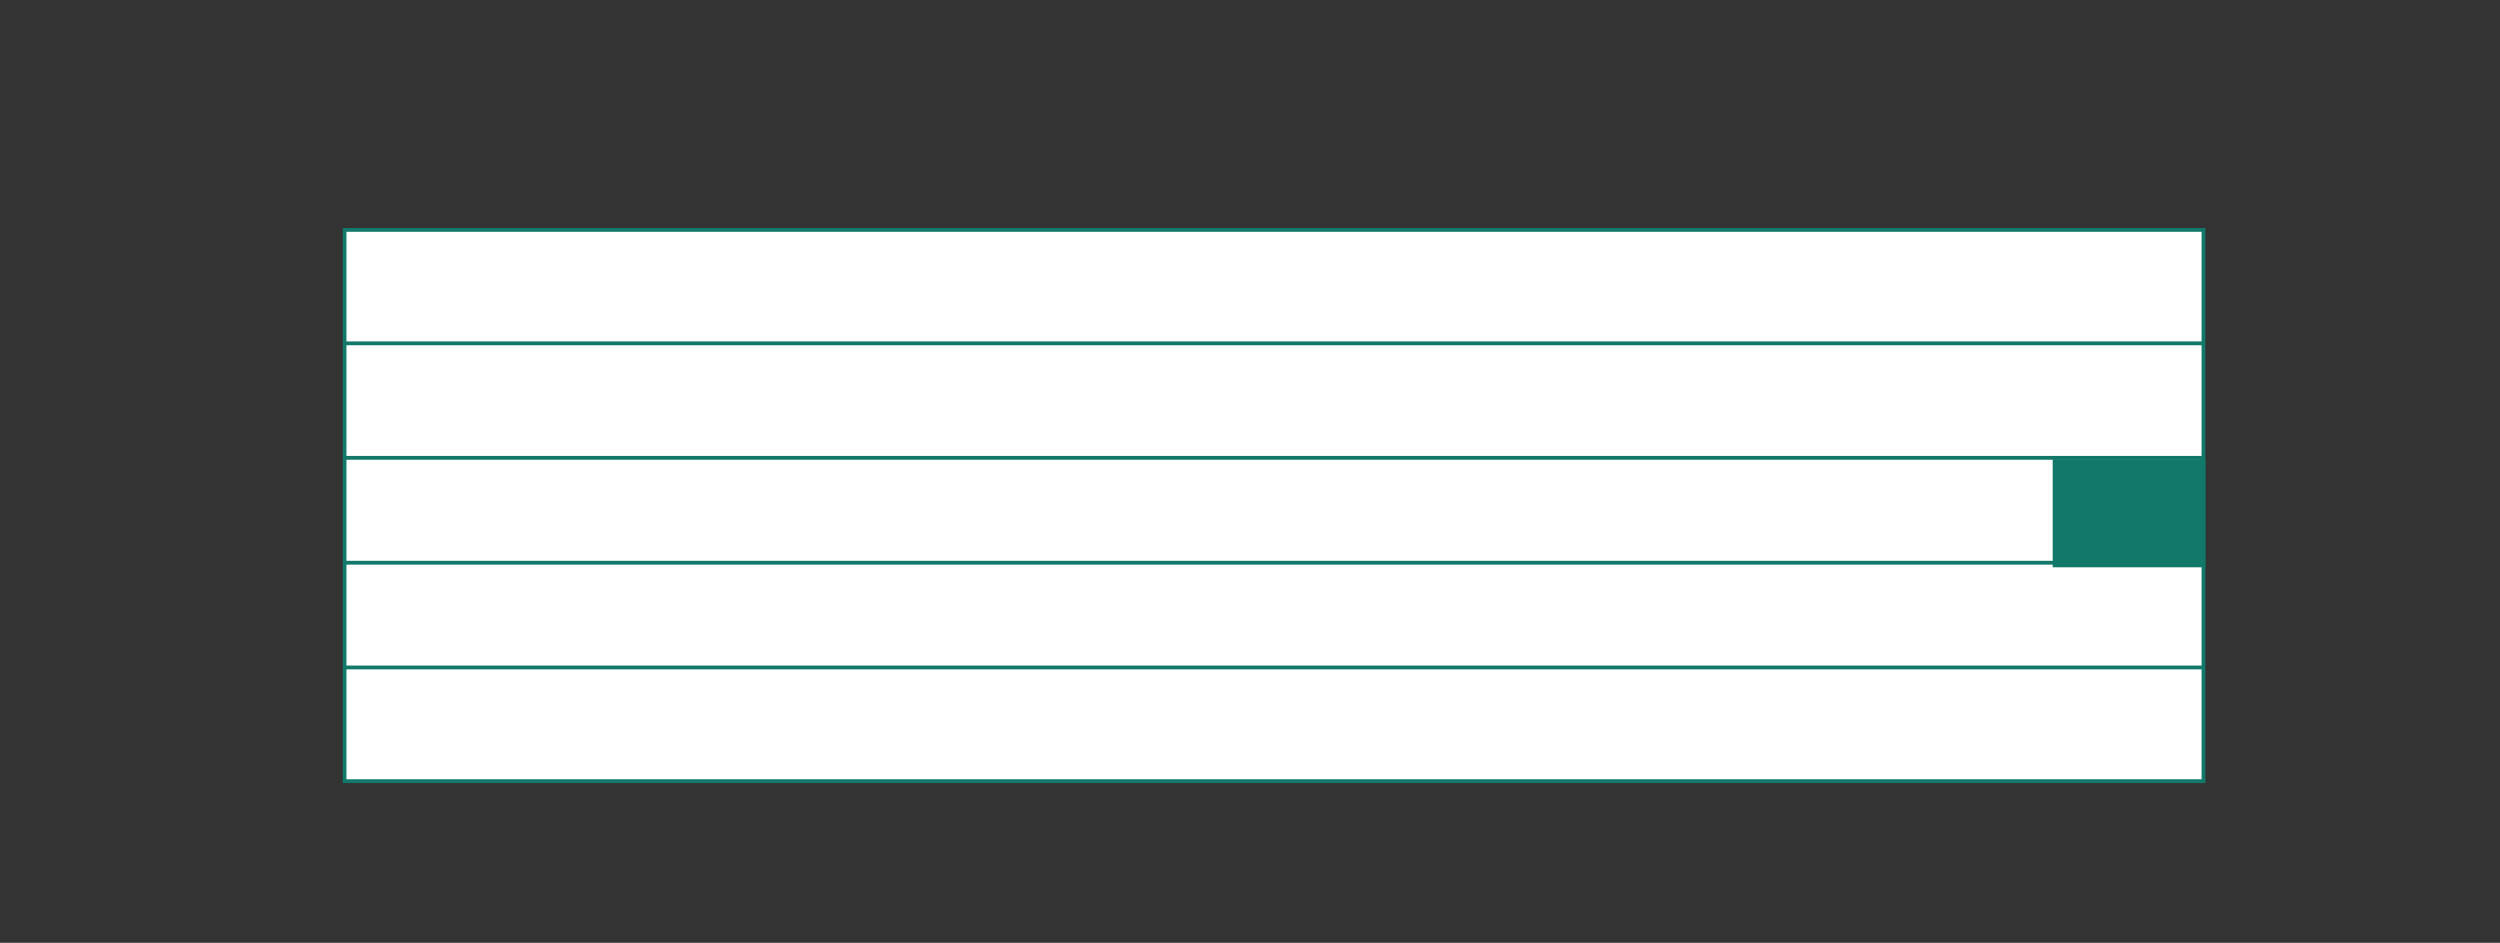
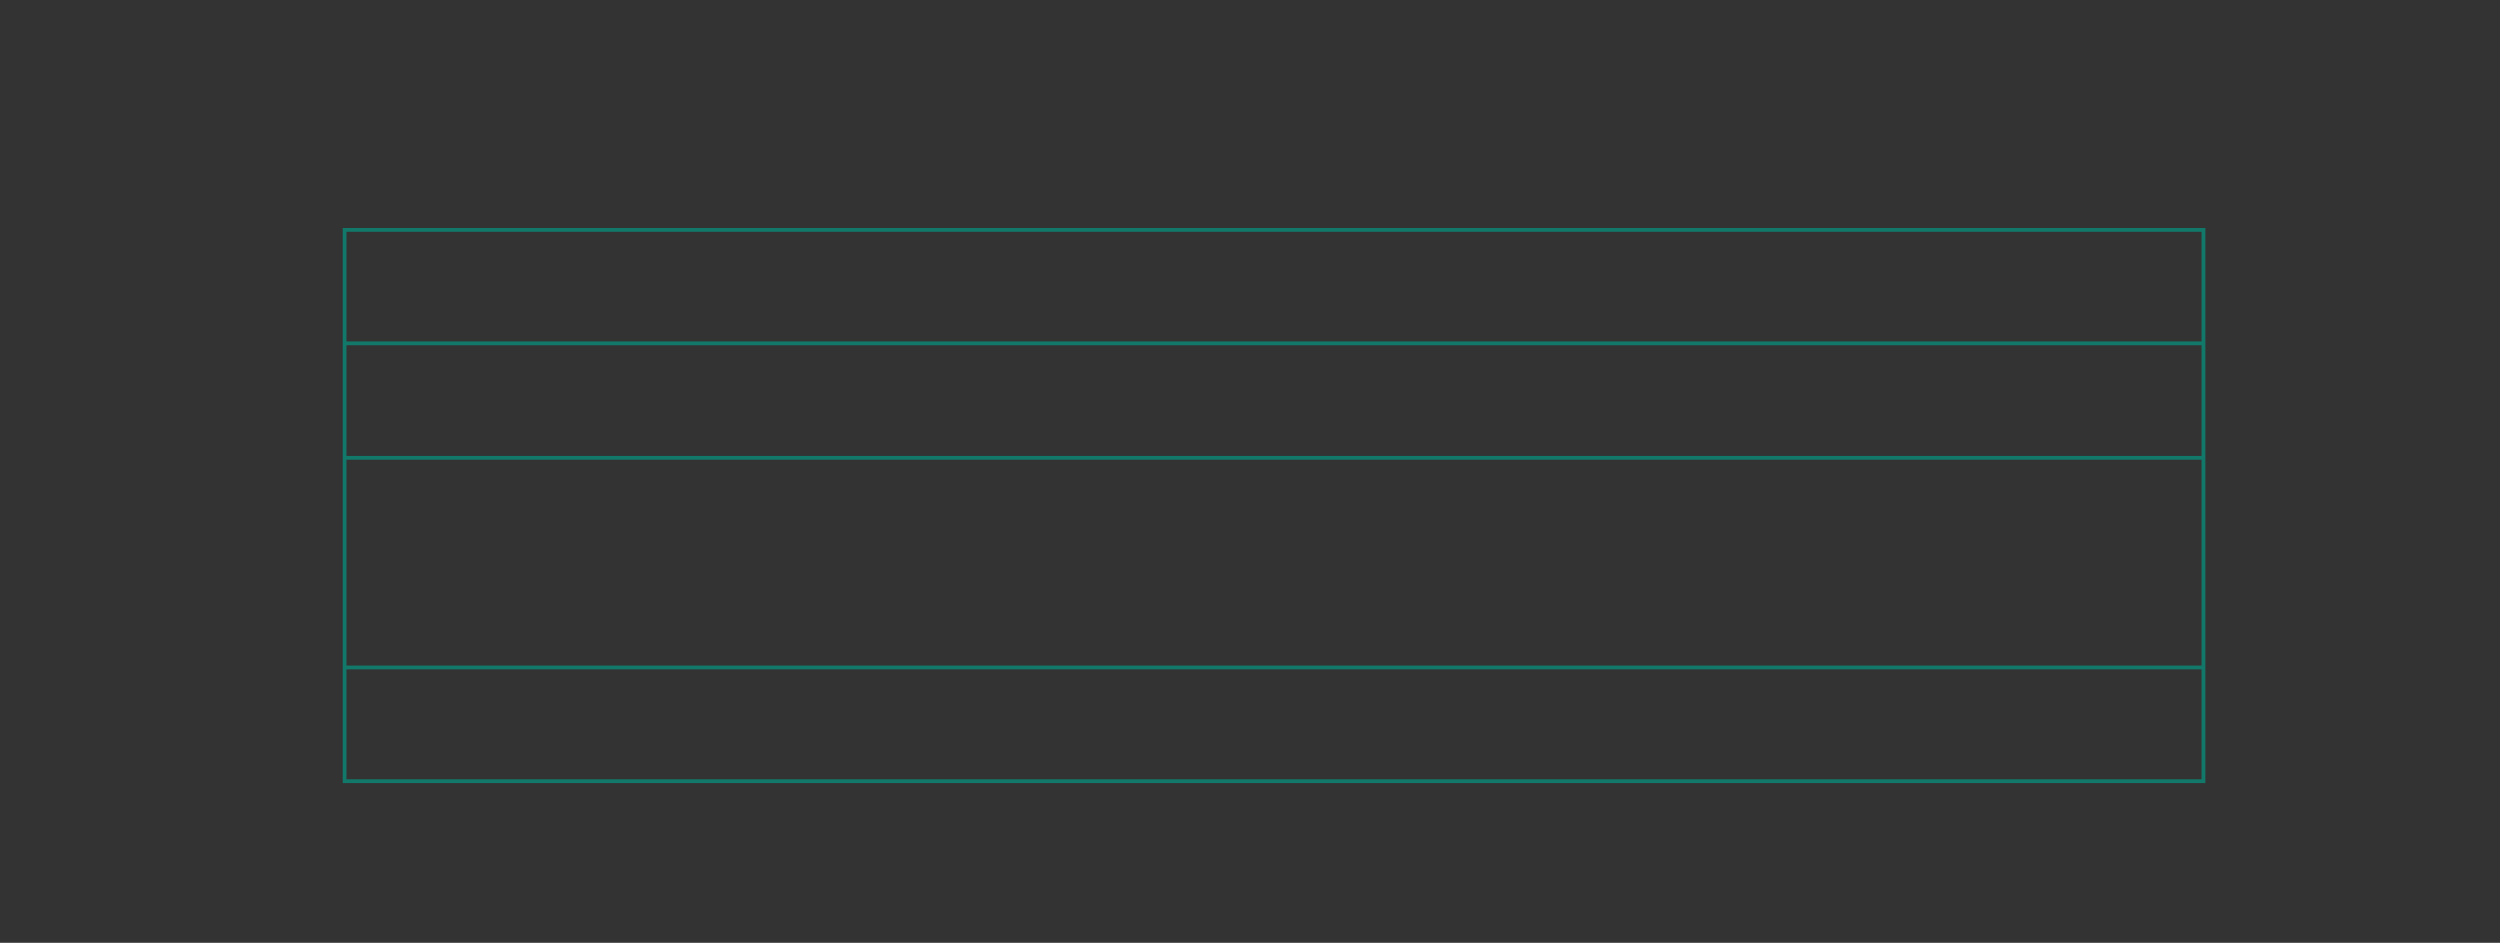
<svg xmlns="http://www.w3.org/2000/svg" id="Vrstva_1" viewBox="0 0 163.98 61.84">
  <rect x="0" y="0" width="163.98" height="61.84" fill="#333333" stroke="none" />
  <defs>
    <style>.cls-1{clip-path:url(#clippath);}.cls-2,.cls-3,.cls-4{stroke-width:0px;}.cls-2,.cls-5{fill:none;}.cls-3{fill:#127869;}.cls-5{stroke:#127869;stroke-width:.25px;}.cls-4{fill:#fff;}</style>
    <clipPath id="clippath">
      <rect class="cls-2" x="22.48" y="-322.75" width="428.95" height="442.96" />
    </clipPath>
  </defs>
-   <rect class="cls-4" x="22.6" y="15.08" width="121.93" height="36.16" />
  <g class="cls-1">
    <rect class="cls-5" x="22.6" y="15.08" width="121.93" height="36.16" />
    <line class="cls-5" x1="22.6" y1="43.78" x2="144.53" y2="43.78" />
-     <line class="cls-5" x1="22.6" y1="36.91" x2="144.53" y2="36.91" />
    <line class="cls-5" x1="22.6" y1="30.03" x2="144.53" y2="30.03" />
    <line class="cls-5" x1="22.6" y1="22.52" x2="144.53" y2="22.52" />
  </g>
-   <rect class="cls-3" x="134.64" y="30.12" width="10.02" height="7.09" />
</svg>